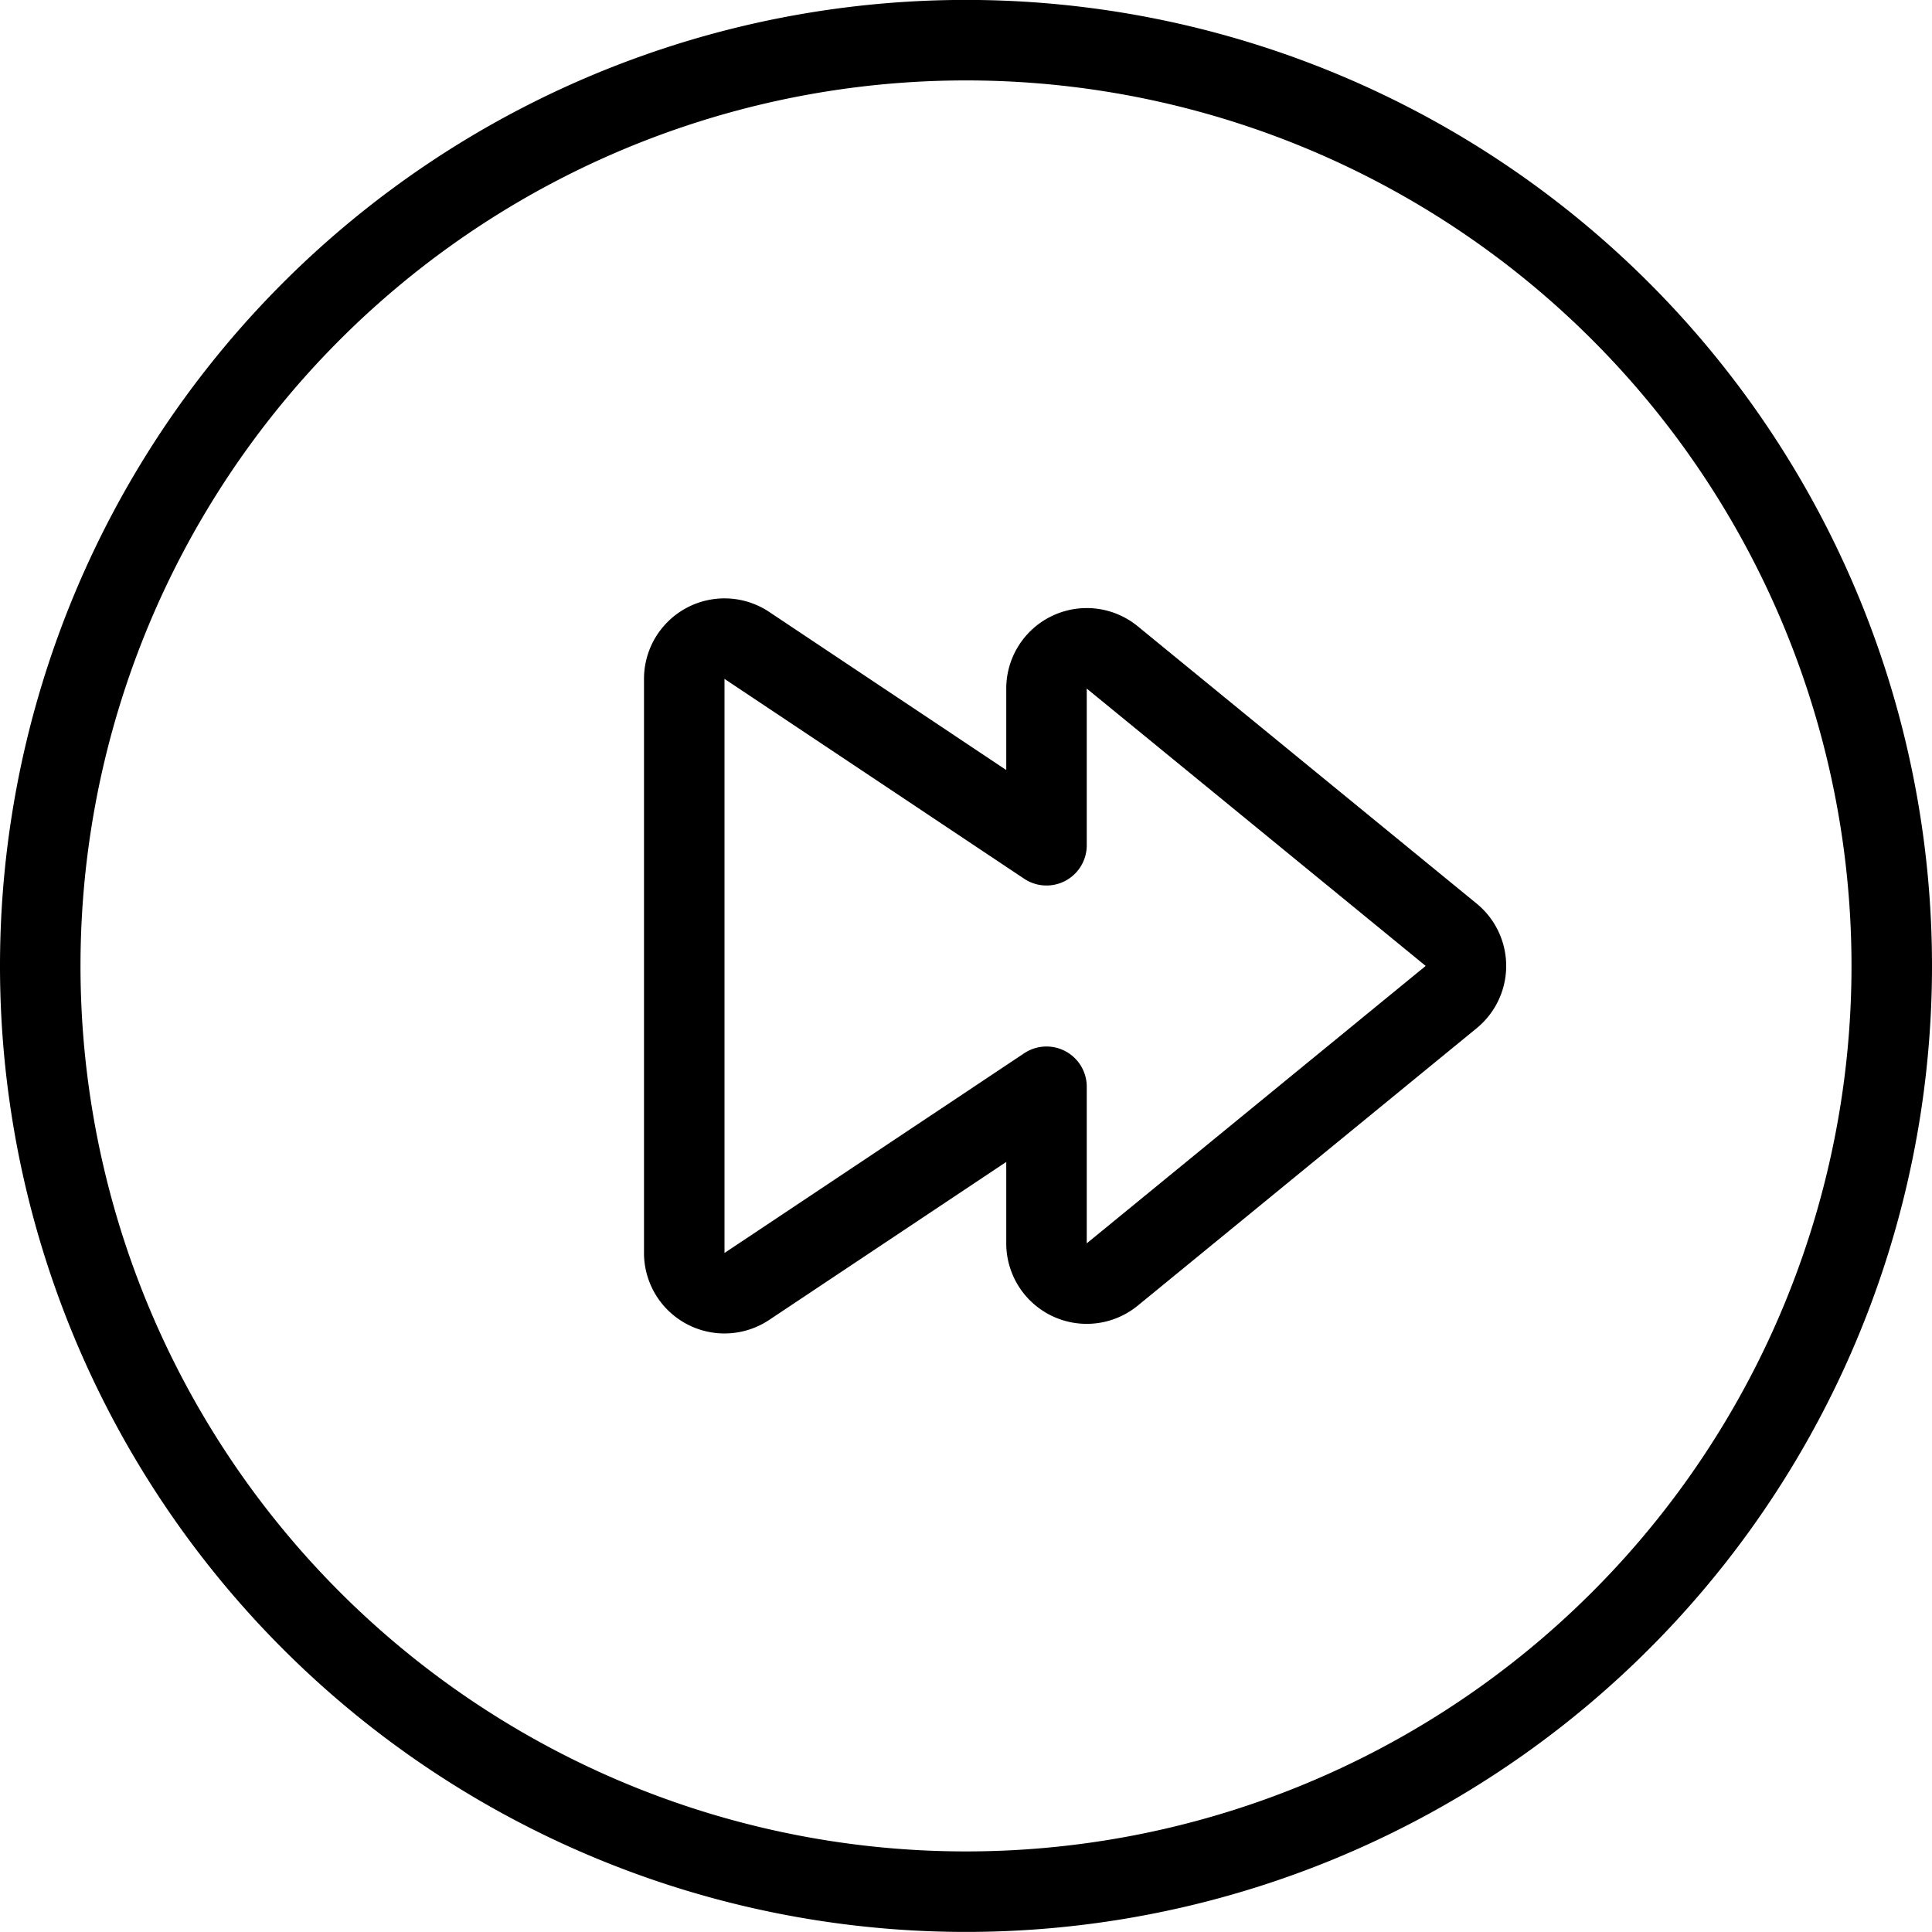
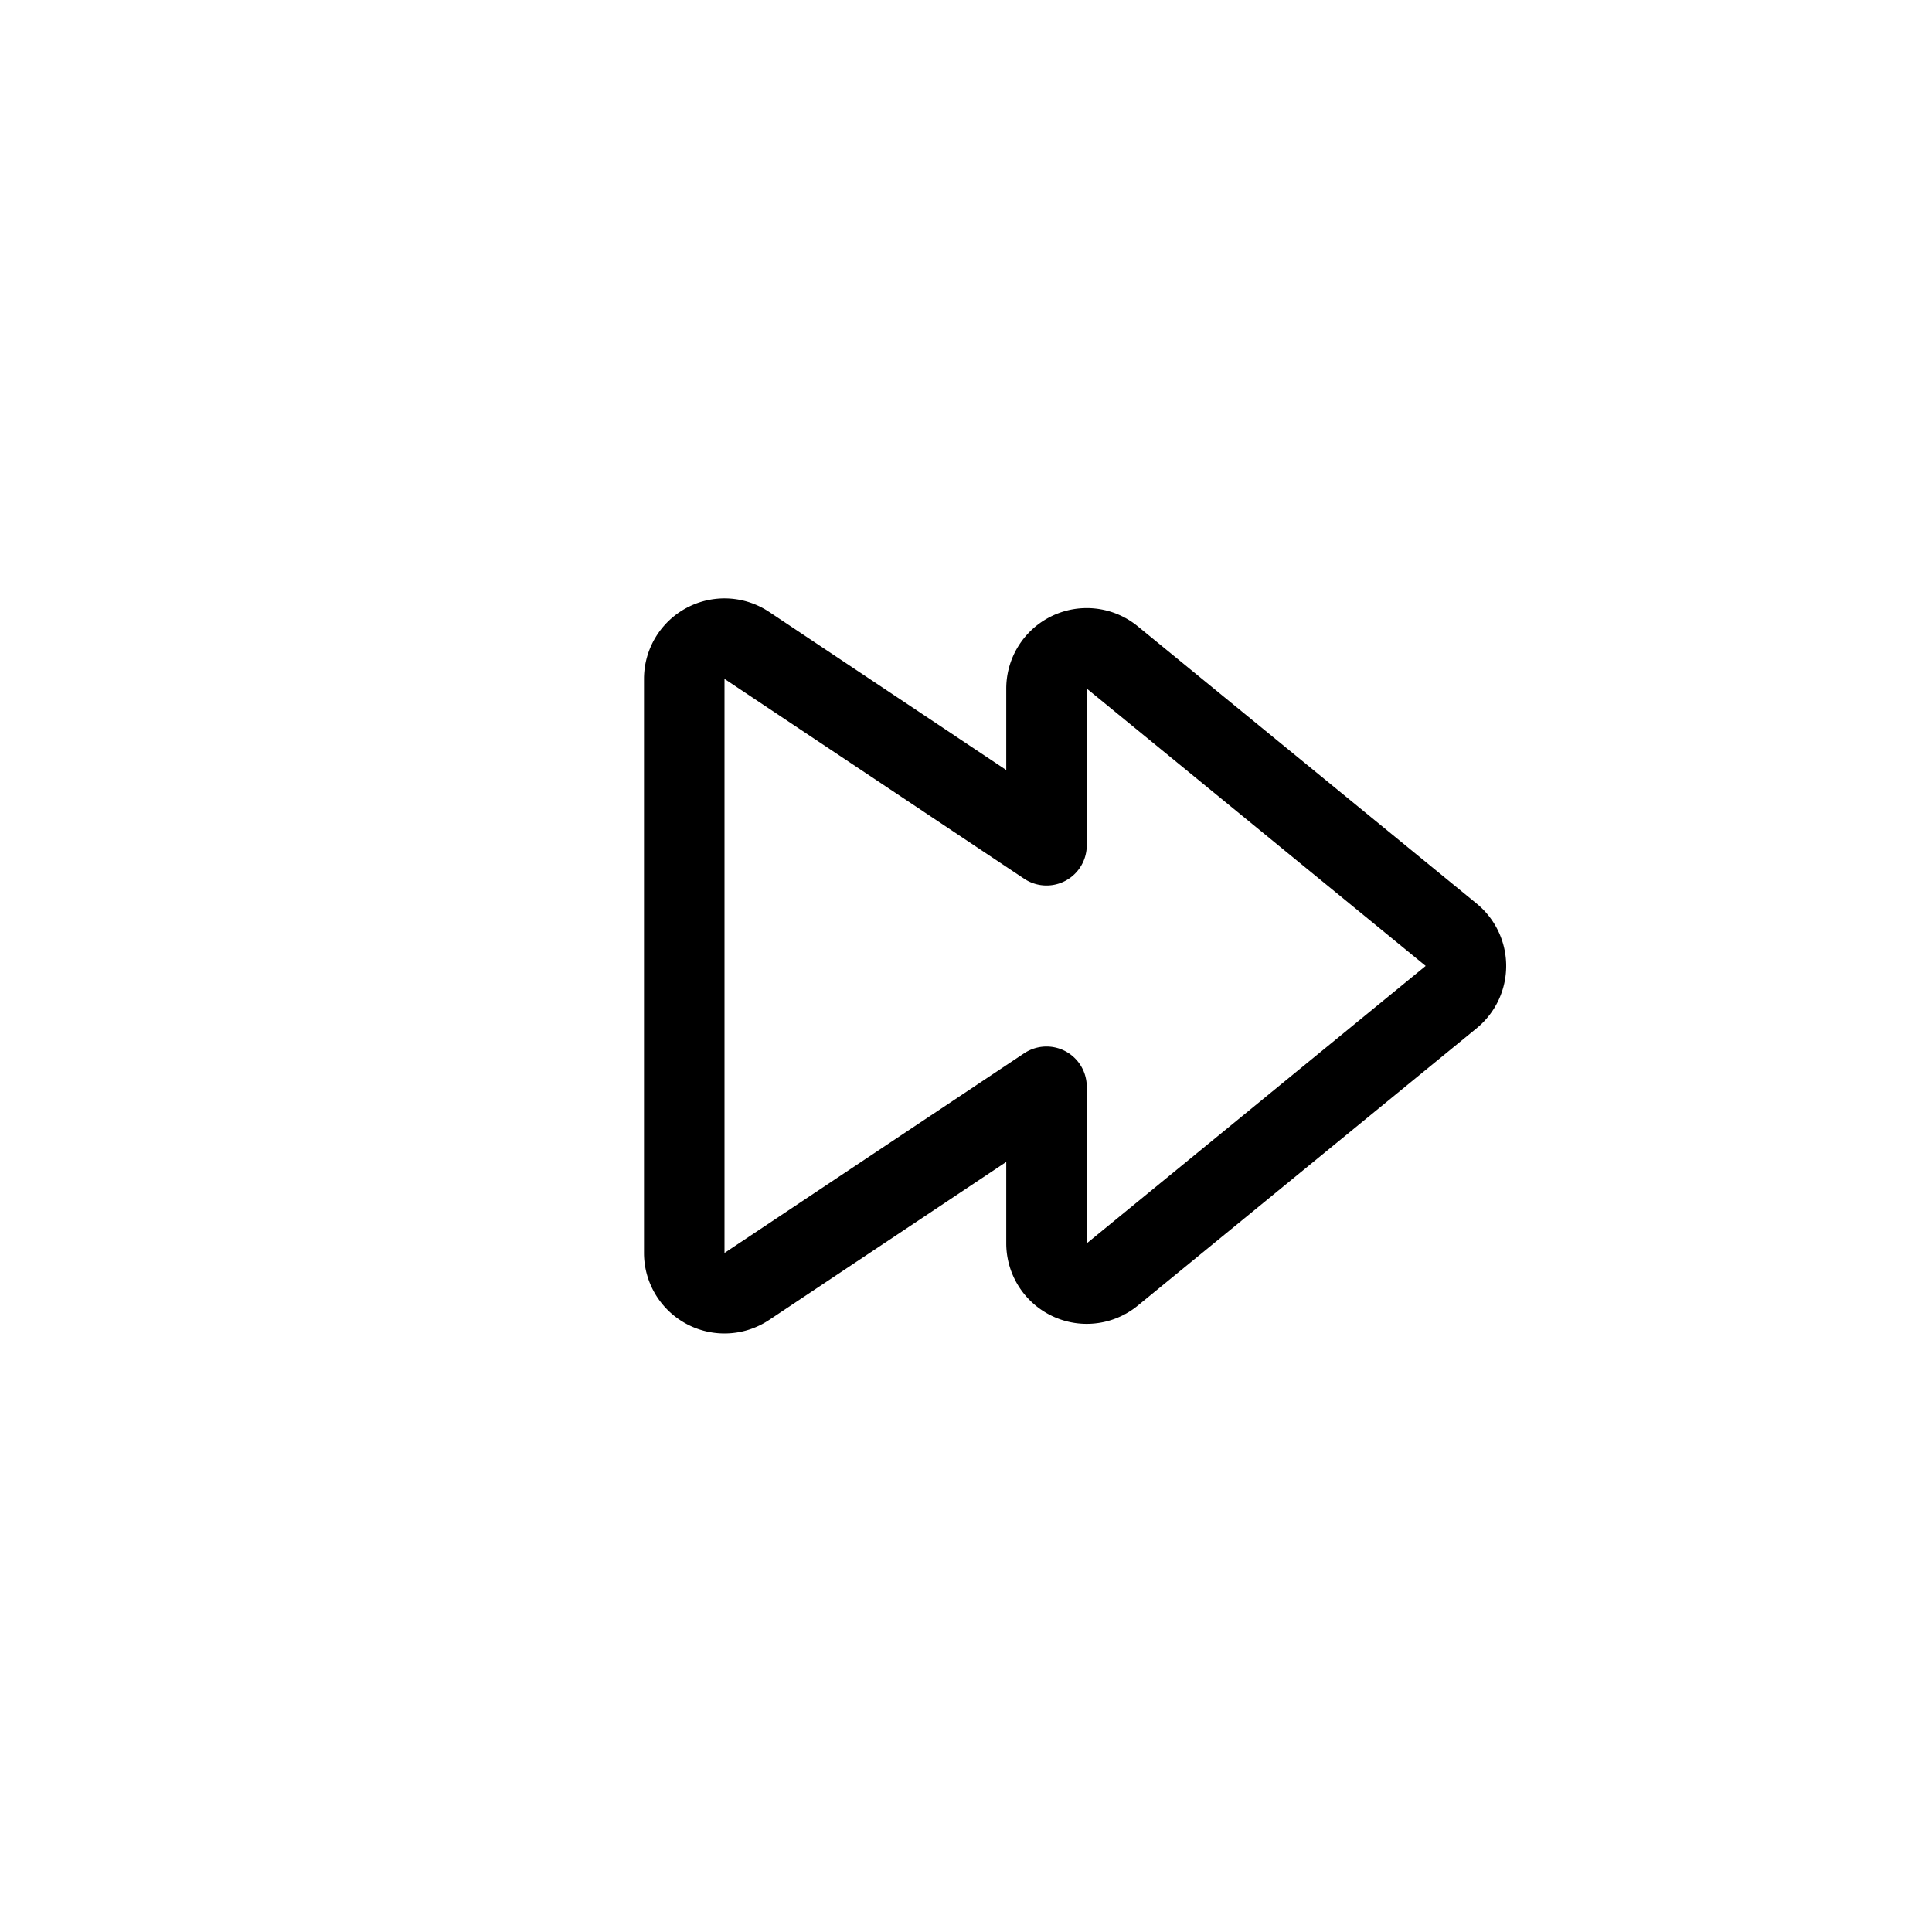
<svg xmlns="http://www.w3.org/2000/svg" viewBox="0 0 24 24">
  <g transform="matrix(1,0,0,1,0,0)">
-     <path d="M0.500 11.999 A11.500 11.500 0 1 0 23.500 11.999 A11.500 11.500 0 1 0 0.500 11.999 Z" fill="none" stroke="#000000" stroke-linecap="round" stroke-linejoin="round" />
    <path d="M18.027,12.386a.5.5,0,0,0,0-.774l-4.21-3.445A.5.5,0,0,0,13,8.554V10.5L9.277,8.017a.5.5,0,0,0-.777.416v7.132a.5.5,0,0,0,.777.416L13,13.5v1.945a.5.5,0,0,0,.817.387Z" fill="none" stroke="#000000" stroke-linecap="round" stroke-linejoin="round" />
  </g>
</svg>